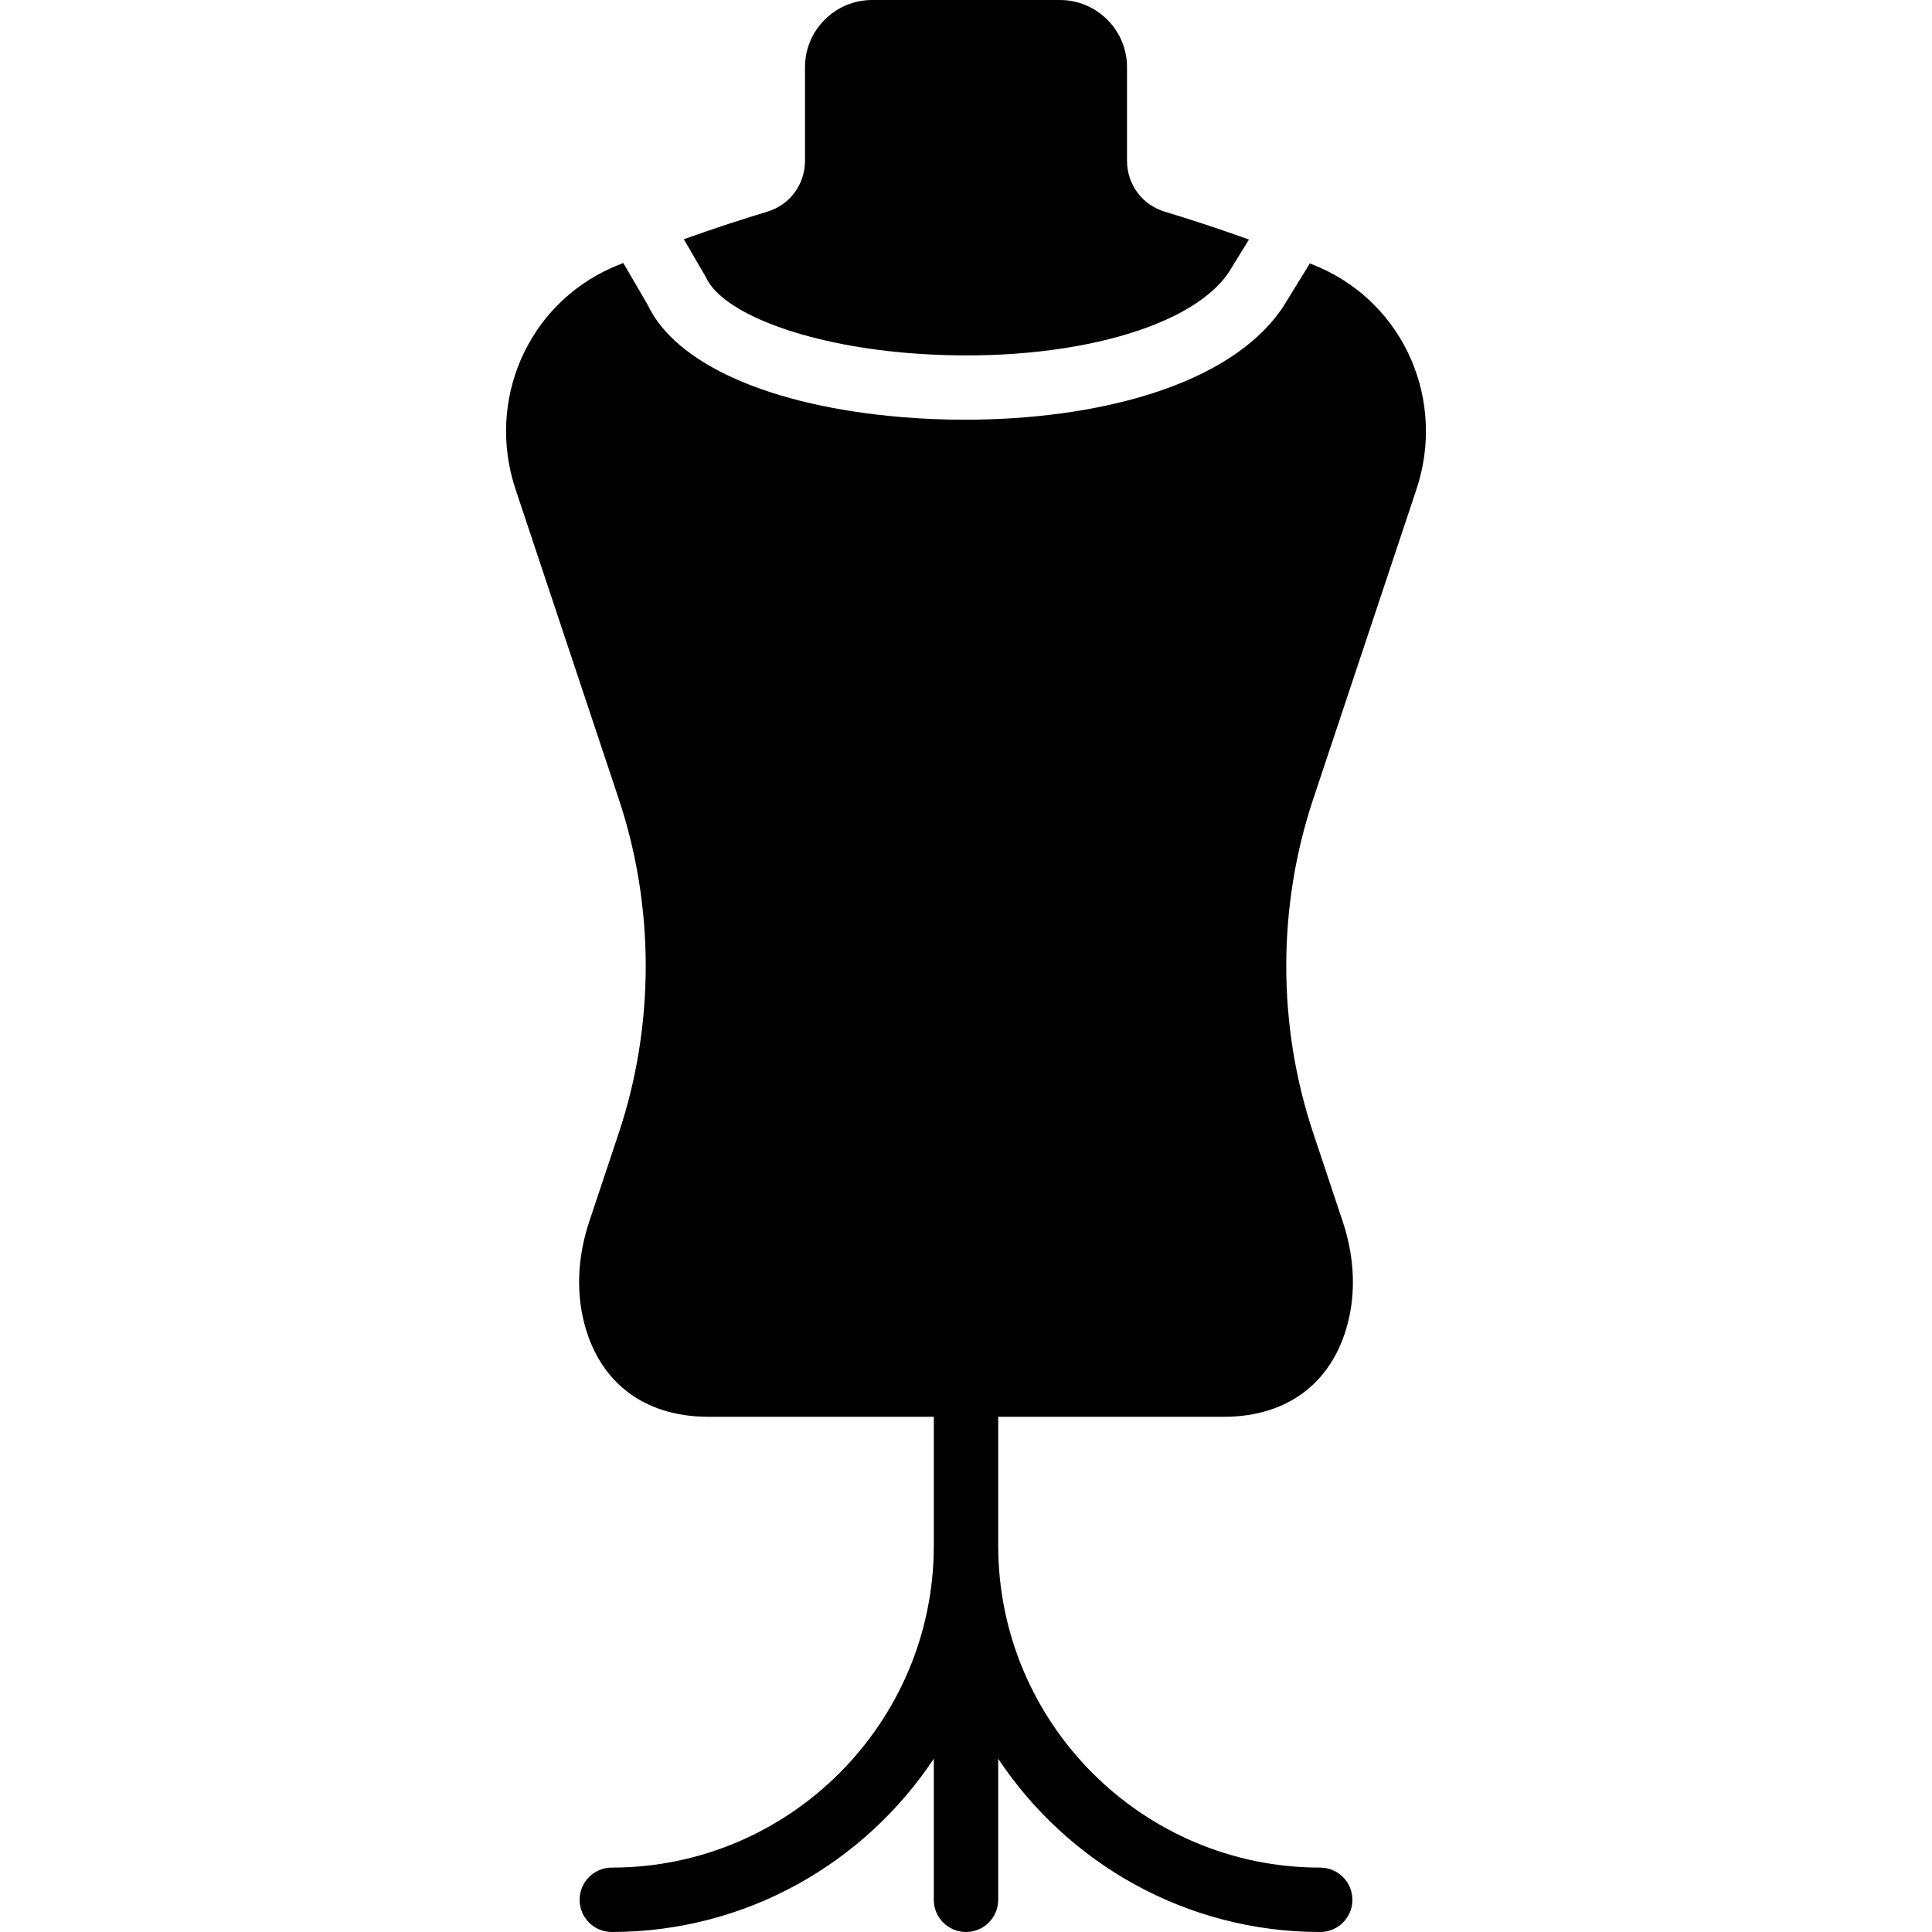
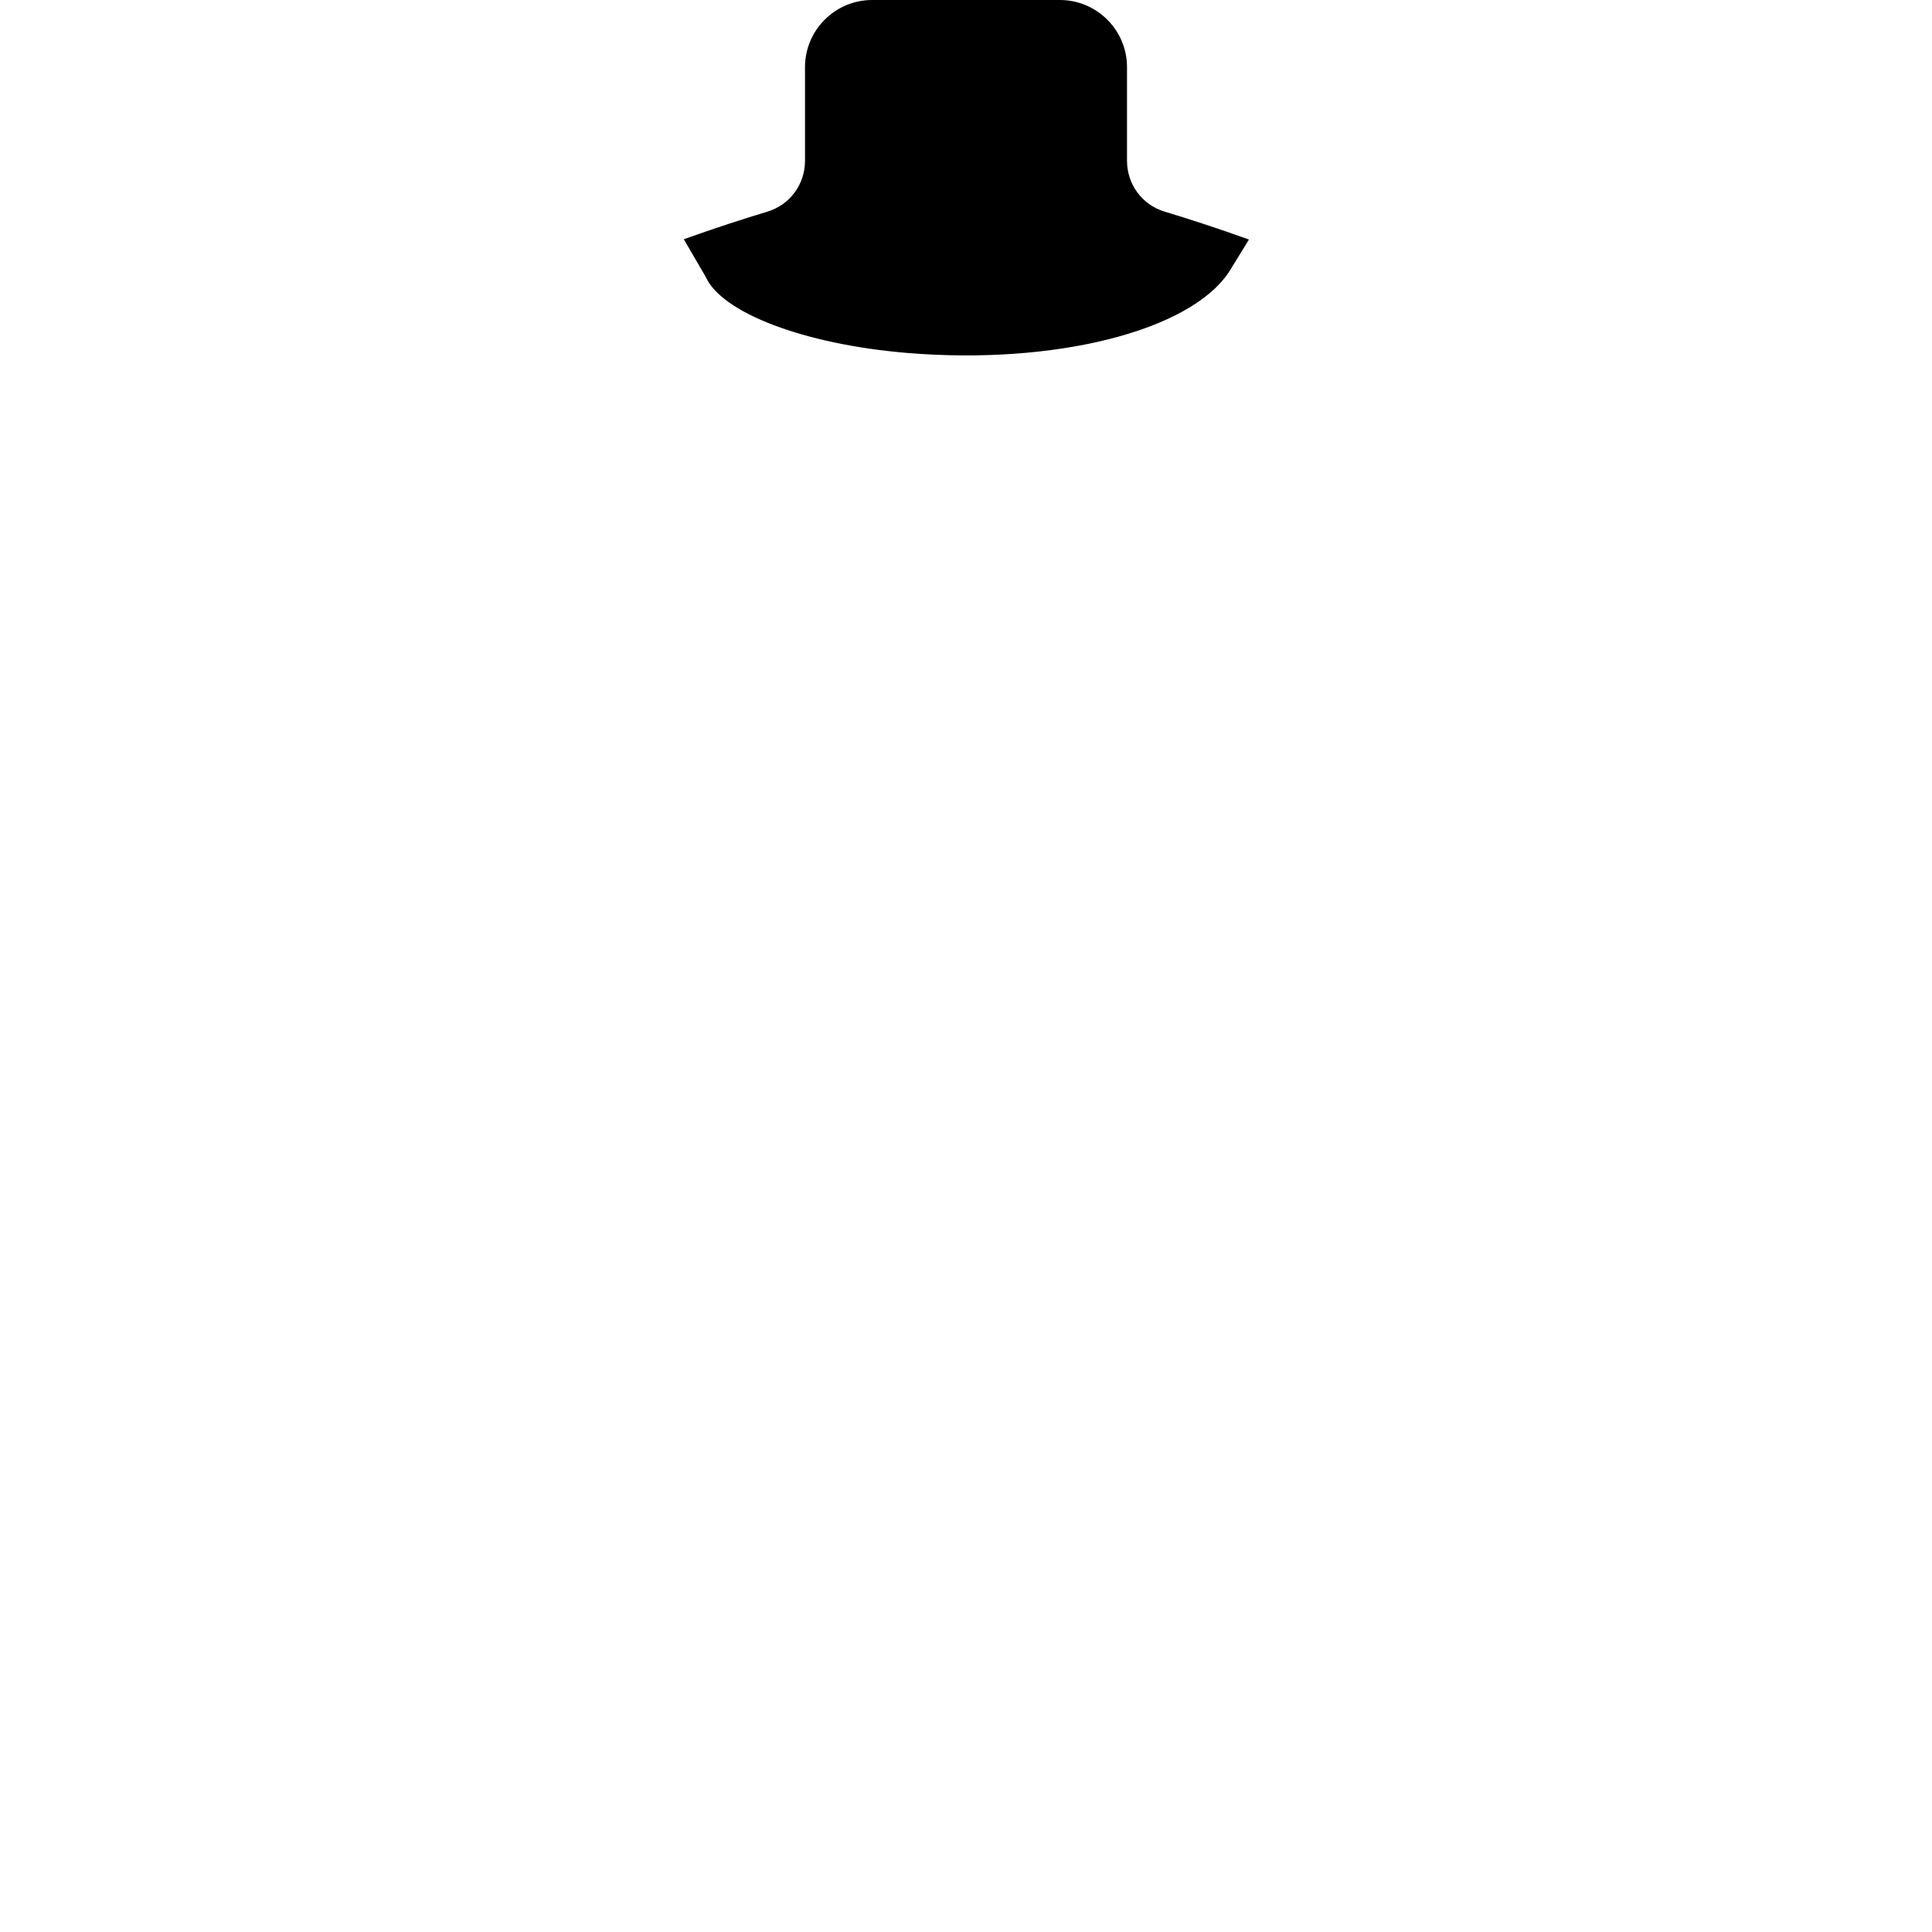
<svg xmlns="http://www.w3.org/2000/svg" fill="#000000" height="800px" width="800px" version="1.1" id="Layer_1" viewBox="0 0 511.997 511.997" xml:space="preserve">
  <g>
    <g>
      <g>
        <path d="M240.308,93.525c39.057,3.26,74.965-5.734,85.376-21.444l5.299-8.602c-8.201-2.953-16.094-5.513-22.34-7.39     c-5.965-1.801-9.975-7.219-9.975-13.5V17.792C298.668,7.987,290.681,0,280.876,0h-49.749c-9.813,0-17.792,7.987-17.792,17.792     V42.59c0,6.281-4.011,11.699-9.984,13.5c-6.187,1.869-14.003,4.395-22.135,7.313l5.786,9.933     C191.267,82.944,213.19,91.247,240.308,93.525z" />
-         <path d="M375.359,129.713c7.851-23.552-3.132-48.828-25.54-58.786c-0.87-0.393-1.809-0.742-2.697-1.118l-7.057,11.46     c-14.097,21.257-50.091,29.961-84.378,29.961c-5.692,0-11.324-0.239-16.811-0.7c-34.79-2.918-59.87-14.046-67.26-29.79     l-6.443-11.051c-0.99,0.418-2.022,0.811-2.995,1.237c-22.409,9.958-33.391,35.234-25.54,58.786l27.349,82.057     c9.515,28.518,9.515,59.947,0,88.465l-7.842,23.535c-2.859,8.593-3.439,17.374-1.673,25.387     c3.686,16.717,15.812,26.308,33.263,26.308h59.733v34.133c0,47.053-38.281,85.333-85.333,85.333     c-4.719,0-8.533,3.823-8.533,8.533c0,4.719,3.814,8.533,8.533,8.533c35.593,0,66.97-18.278,85.333-45.918v37.385     c0,4.719,3.814,8.533,8.533,8.533c4.71,0,8.533-3.814,8.533-8.533V466.08c18.355,27.639,49.732,45.918,85.333,45.918     c4.71,0,8.533-3.814,8.533-8.533c0-4.71-3.823-8.533-8.533-8.533c-47.053,0-85.333-38.281-85.333-85.333v-34.133h59.733     c17.451,0,29.577-9.591,33.263-26.308c1.766-8.013,1.186-16.794-1.681-25.387l-7.842-23.535c-9.515-28.518-9.515-59.947,0-88.465     L375.359,129.713z" />
      </g>
    </g>
  </g>
</svg>